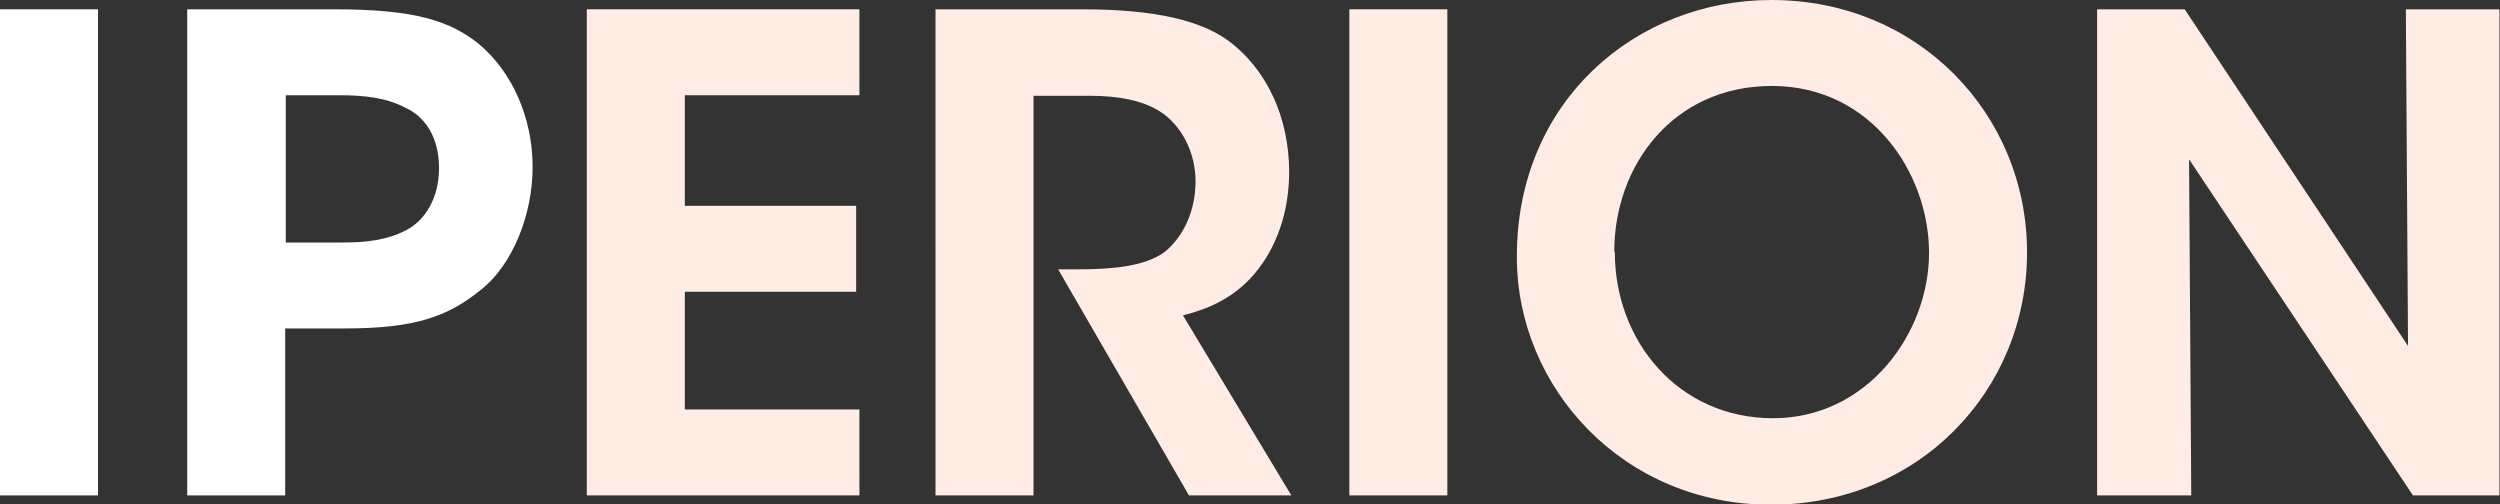
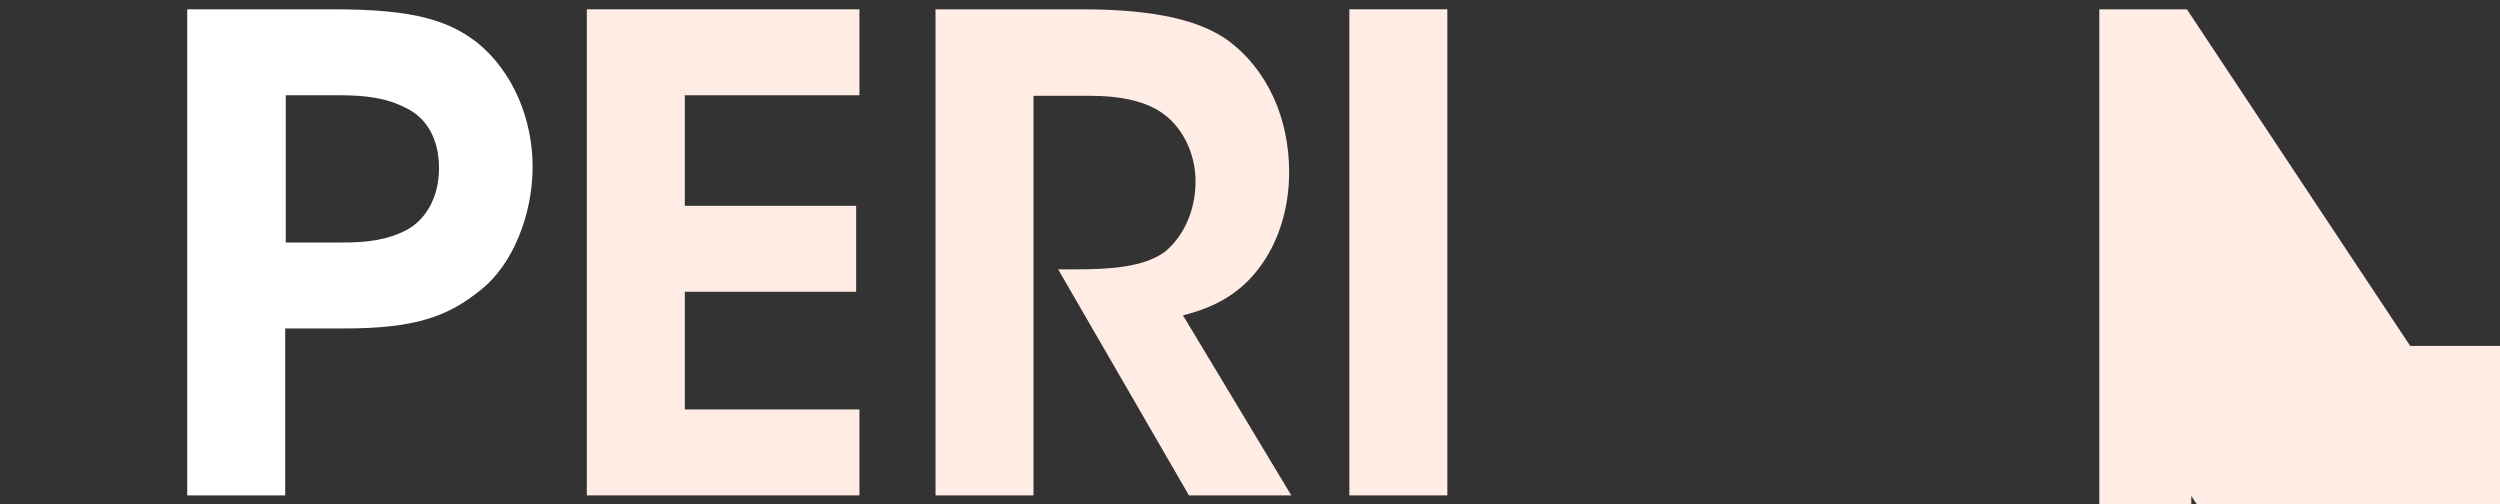
<svg xmlns="http://www.w3.org/2000/svg" viewBox="0 0 45.67 9.21" version="1.1" id="Layer_1">
  <rect x="0" y="0" width="45.67" height="9.21" fill="#333333" stroke="none" />
  <defs>
    <style>
      .st0 {
        fill: #feece5;
      }

      .st1 {
        fill: #fff;
      }
    </style>
  </defs>
-   <path d="M0,.17h1.79v8.88H0V.17Z" class="st1" />
  <path d="M6.11.17c1.5,0,2.1.22,2.61.61.65.53,1.01,1.39,1.01,2.27s-.37,1.79-.94,2.24c-.6.49-1.2.71-2.49.71h-1.09v3.05h-1.79V.17h2.69ZM5.21,4.43h1.06c.41,0,.8-.04,1.16-.23.32-.17.59-.56.59-1.13s-.26-.94-.61-1.1c-.36-.19-.77-.23-1.21-.23h-.98v2.69Z" class="st1" />
  <path d="M10.72.17h4.98v1.57h-3.19v2.02h3.13v1.57h-3.13v2.15h3.19v1.57h-4.98V.17Z" class="st0" />
  <path d="M17.08.17h2.69c1.38,0,2.17.22,2.65.56.73.53,1.13,1.43,1.13,2.41,0,.65-.18,1.22-.48,1.66-.38.56-.89.82-1.46.96l1.98,3.29h-1.87l-2.39-4.13h.35c.59,0,1.22-.04,1.6-.32.35-.29.56-.76.56-1.29s-.26-1.03-.66-1.28c-.32-.2-.76-.28-1.26-.28h-1.04v7.3h-1.79V.17Z" class="st0" />
  <path d="M24.65.17h1.79v8.88h-1.79V.17Z" class="st0" />
-   <path d="M27.71,4.68c0-2.84,2.18-4.68,4.65-4.68,2.69,0,4.67,2.09,4.67,4.61s-1.97,4.61-4.68,4.61-4.64-2.15-4.64-4.52h0ZM29.5,4.61c0,1.62,1.16,3.03,2.89,3.03s2.85-1.56,2.85-3.02-1.06-3.05-2.87-3.05-2.88,1.46-2.88,3.02h0Z" class="st0" />
-   <path d="M43.99,6.32l-.04-6.15h1.71v8.88h-1.58l-4.09-6.14.04,6.14h-1.72V.17h1.6l4.08,6.15Z" class="st0" />
+   <path d="M43.99,6.32h1.71v8.88h-1.58l-4.09-6.14.04,6.14h-1.72V.17h1.6l4.08,6.15Z" class="st0" />
</svg>